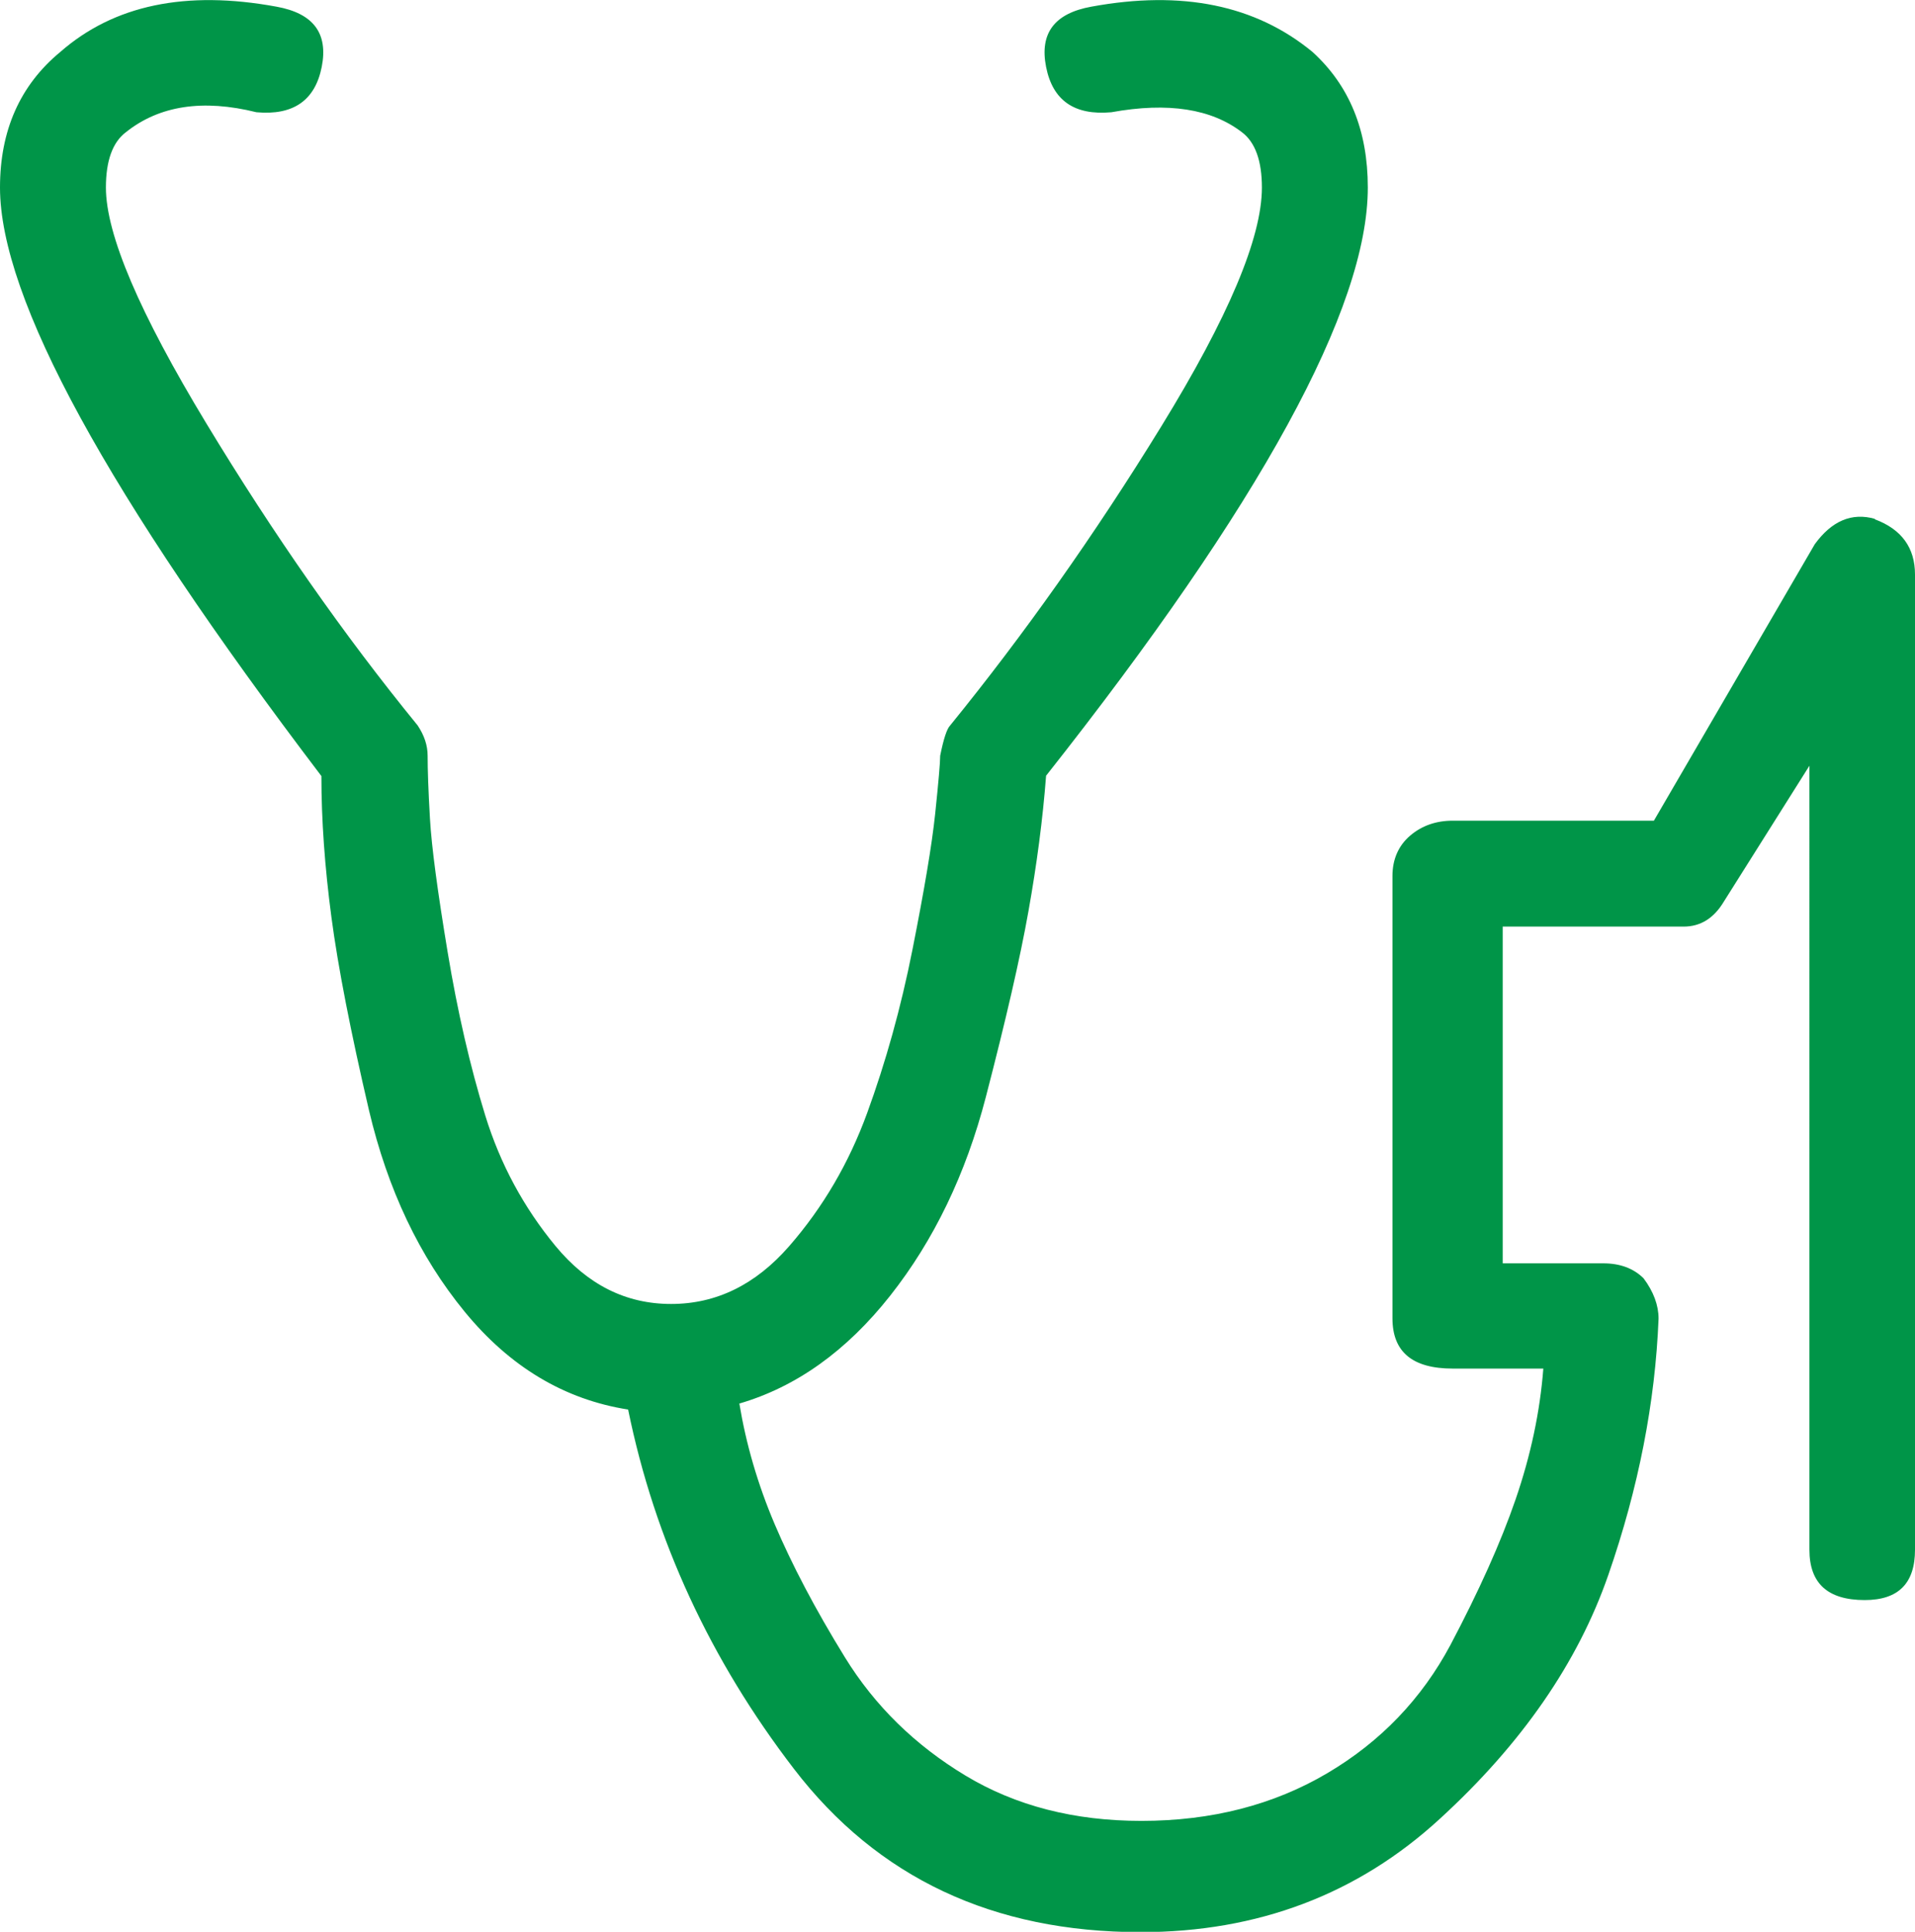
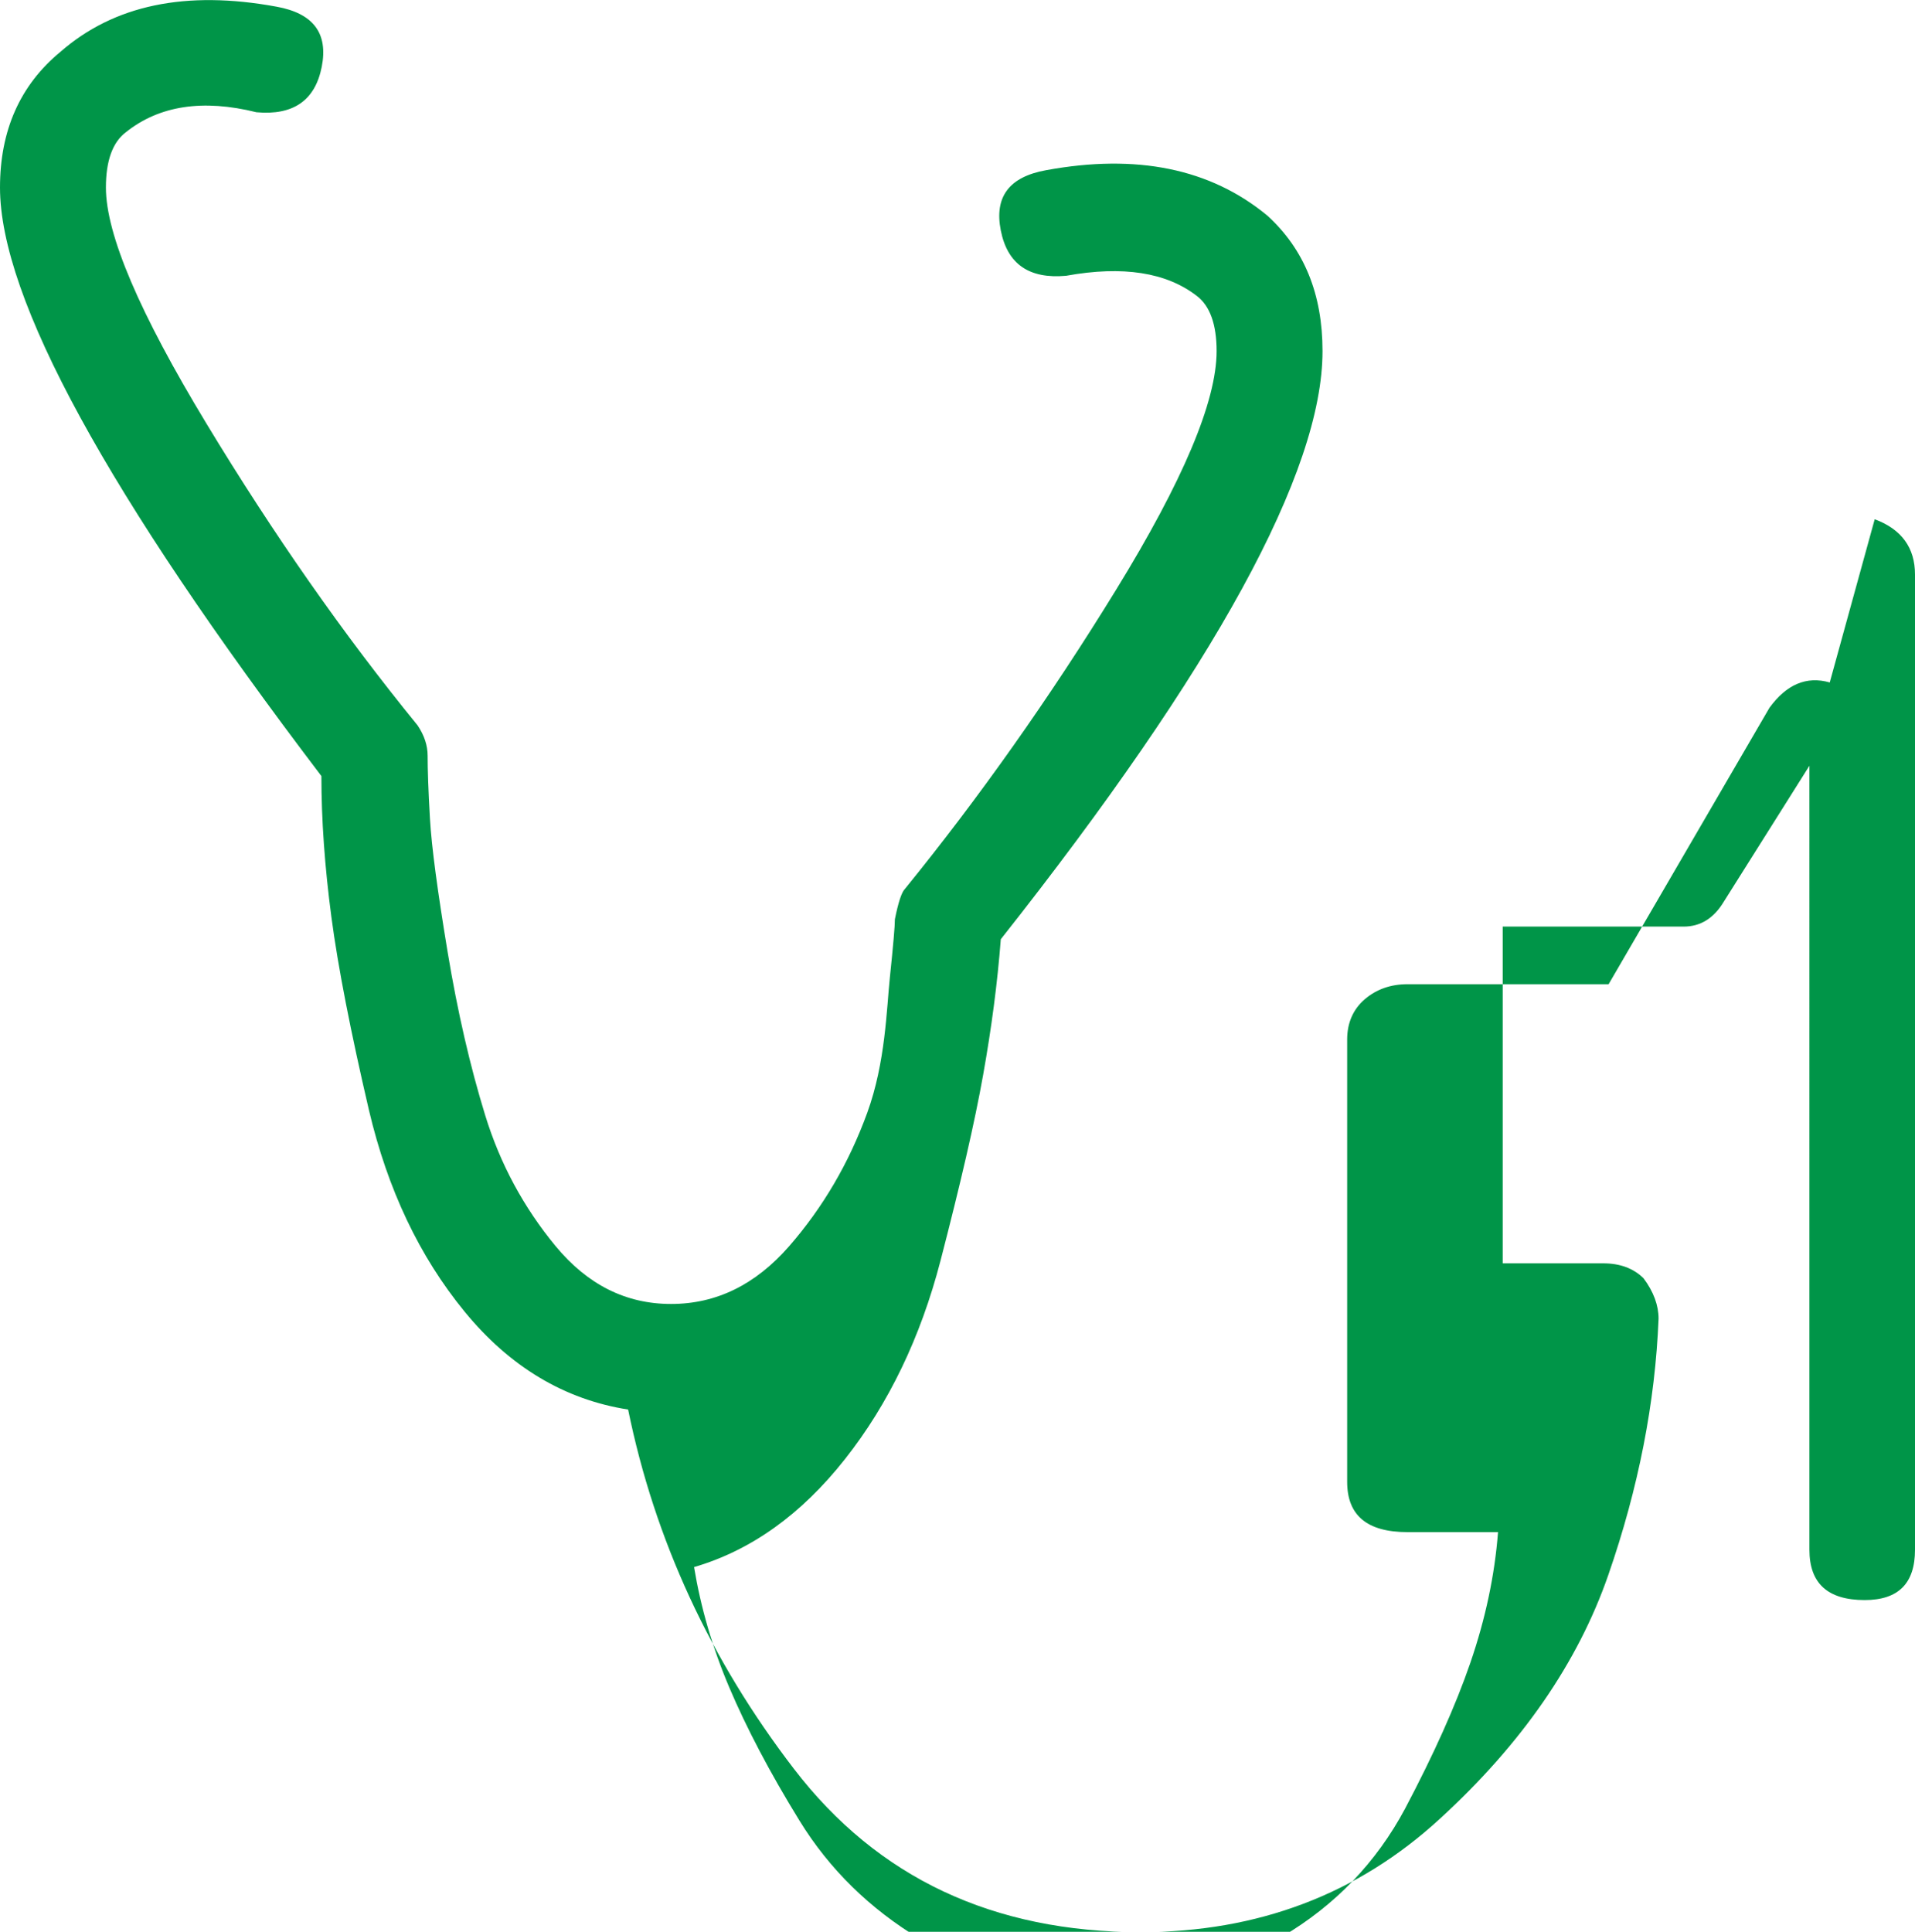
<svg xmlns="http://www.w3.org/2000/svg" id="Layer_2" width="57.5" height="58" viewBox="0 0 57.5 58">
  <defs>
    <style>.cls-1{fill:#009548;}</style>
  </defs>
  <g id="Layer_1-2">
-     <path class="cls-1" d="M56.29,15.59c.81,.3,1.21,.86,1.21,1.66v29.28c0,1.01-.5,1.51-1.51,1.51-1.11,0-1.66-.5-1.66-1.51V22.99l-2.57,4.08c-.3,.5-.7,.75-1.21,.75h-5.43v10.11h3.02c.5,0,.91,.15,1.21,.45,.3,.4,.45,.81,.45,1.21-.1,2.51-.6,5.08-1.51,7.7-.91,2.62-2.59,5.06-5.06,7.32-2.46,2.26-5.46,3.4-8.98,3.4-4.43,0-7.9-1.63-10.41-4.9-2.51-3.27-4.18-6.87-4.98-10.79-1.91-.3-3.55-1.28-4.91-2.94-1.36-1.66-2.31-3.67-2.87-6.04-.55-2.36-.93-4.3-1.13-5.81-.2-1.51-.3-2.92-.3-4.23C3.22,14.84,0,8.95,0,5.63,0,3.92,.6,2.56,1.81,1.56,3.42,.15,5.58-.3,8.3,.2c1.11,.2,1.56,.8,1.36,1.81s-.86,1.46-1.96,1.36c-1.61-.4-2.92-.2-3.92,.6-.4,.3-.6,.86-.6,1.66,0,1.41,1.01,3.77,3.02,7.09,2.01,3.32,4.12,6.34,6.34,9.06,.2,.3,.3,.6,.3,.91,0,.4,.02,1.03,.07,1.89s.23,2.19,.53,4,.68,3.45,1.13,4.91,1.16,2.77,2.11,3.92c.96,1.16,2.11,1.74,3.47,1.74s2.54-.58,3.55-1.74,1.79-2.49,2.34-4c.55-1.51,1.01-3.14,1.36-4.91s.58-3.12,.68-4.07c.1-.96,.15-1.53,.15-1.74,.1-.5,.2-.81,.3-.91,2.21-2.72,4.33-5.71,6.34-8.98s3.02-5.66,3.02-7.17c0-.8-.2-1.36-.6-1.66-.91-.7-2.21-.91-3.92-.6-1.11,.1-1.76-.35-1.96-1.36s.25-1.61,1.36-1.81c2.72-.5,4.93-.05,6.64,1.36,1.11,1.01,1.66,2.36,1.66,4.07,0,3.62-3.22,9.51-9.66,17.66-.1,1.31-.28,2.67-.53,4.07-.25,1.41-.68,3.27-1.28,5.58s-1.56,4.3-2.87,5.96-2.82,2.74-4.53,3.24c.2,1.21,.55,2.42,1.06,3.62s1.21,2.54,2.11,4,2.11,2.64,3.62,3.55c1.51,.91,3.27,1.36,5.28,1.36,2.11,0,3.97-.48,5.58-1.43s2.84-2.24,3.7-3.85c.85-1.61,1.51-3.07,1.96-4.38,.45-1.31,.73-2.62,.83-3.92h-2.72c-1.21,0-1.81-.5-1.81-1.51v-13.28c0-.5,.18-.91,.53-1.21,.35-.3,.78-.45,1.28-.45h6.04l4.83-8.3c.51-.7,1.11-.96,1.81-.76Z" />
+     <path class="cls-1" d="M56.29,15.59c.81,.3,1.21,.86,1.21,1.66v29.28c0,1.01-.5,1.51-1.51,1.51-1.11,0-1.66-.5-1.66-1.51V22.99l-2.57,4.08c-.3,.5-.7,.75-1.21,.75h-5.43v10.11h3.02c.5,0,.91,.15,1.21,.45,.3,.4,.45,.81,.45,1.21-.1,2.51-.6,5.08-1.51,7.7-.91,2.62-2.59,5.06-5.06,7.32-2.46,2.26-5.46,3.4-8.98,3.4-4.43,0-7.9-1.63-10.41-4.9-2.51-3.27-4.18-6.87-4.98-10.79-1.91-.3-3.55-1.28-4.91-2.94-1.36-1.66-2.31-3.67-2.87-6.04-.55-2.36-.93-4.3-1.13-5.81-.2-1.51-.3-2.92-.3-4.23C3.22,14.84,0,8.95,0,5.63,0,3.92,.6,2.56,1.81,1.56,3.42,.15,5.58-.3,8.3,.2c1.11,.2,1.56,.8,1.36,1.81s-.86,1.46-1.96,1.36c-1.61-.4-2.92-.2-3.92,.6-.4,.3-.6,.86-.6,1.66,0,1.41,1.01,3.77,3.02,7.09,2.01,3.32,4.12,6.34,6.34,9.06,.2,.3,.3,.6,.3,.91,0,.4,.02,1.03,.07,1.89s.23,2.19,.53,4,.68,3.45,1.13,4.91,1.16,2.77,2.11,3.92c.96,1.16,2.11,1.74,3.47,1.74s2.54-.58,3.55-1.74,1.79-2.49,2.34-4s.58-3.12,.68-4.07c.1-.96,.15-1.53,.15-1.74,.1-.5,.2-.81,.3-.91,2.21-2.72,4.33-5.71,6.34-8.98s3.02-5.66,3.02-7.17c0-.8-.2-1.36-.6-1.66-.91-.7-2.21-.91-3.92-.6-1.11,.1-1.76-.35-1.96-1.36s.25-1.61,1.36-1.81c2.72-.5,4.93-.05,6.64,1.36,1.11,1.01,1.66,2.36,1.66,4.07,0,3.62-3.22,9.51-9.66,17.66-.1,1.31-.28,2.67-.53,4.07-.25,1.41-.68,3.27-1.28,5.58s-1.56,4.3-2.87,5.96-2.82,2.74-4.53,3.24c.2,1.21,.55,2.42,1.06,3.62s1.21,2.54,2.11,4,2.11,2.64,3.62,3.55c1.51,.91,3.27,1.36,5.28,1.36,2.11,0,3.97-.48,5.58-1.43s2.84-2.24,3.7-3.85c.85-1.61,1.51-3.07,1.96-4.38,.45-1.31,.73-2.62,.83-3.92h-2.72c-1.21,0-1.81-.5-1.81-1.51v-13.28c0-.5,.18-.91,.53-1.21,.35-.3,.78-.45,1.28-.45h6.04l4.83-8.3c.51-.7,1.11-.96,1.81-.76Z" />
  </g>
</svg>